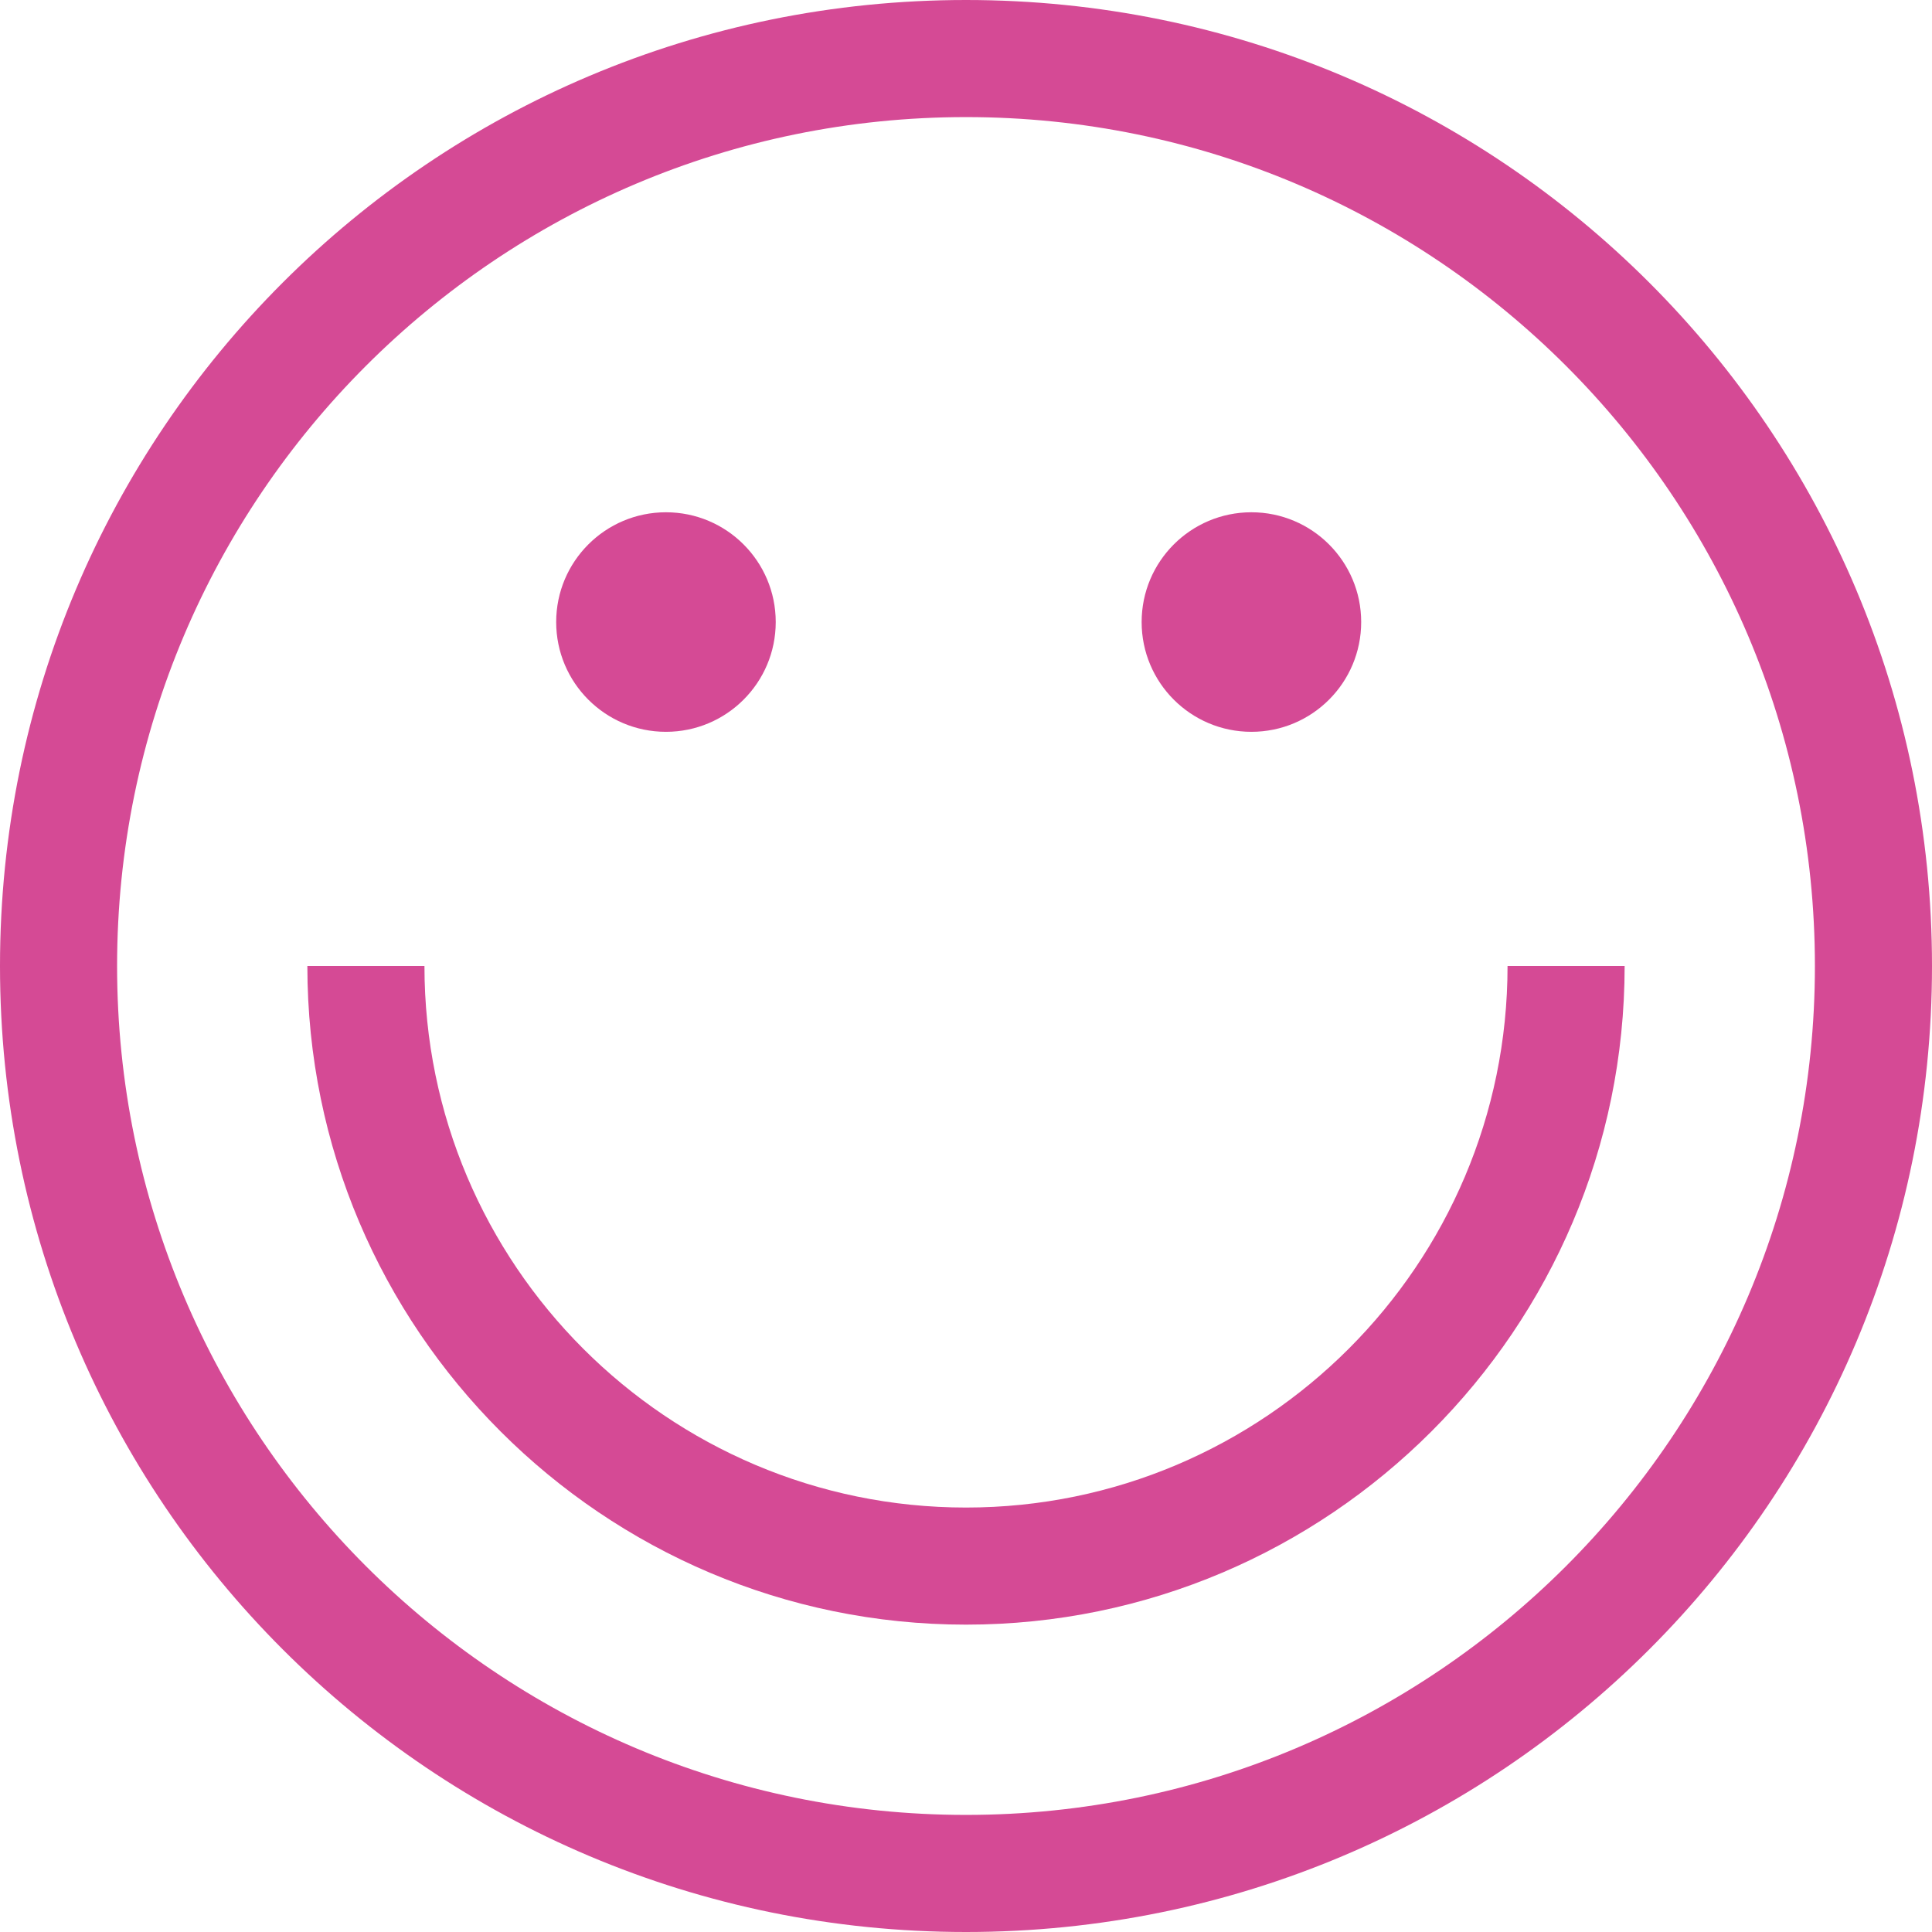
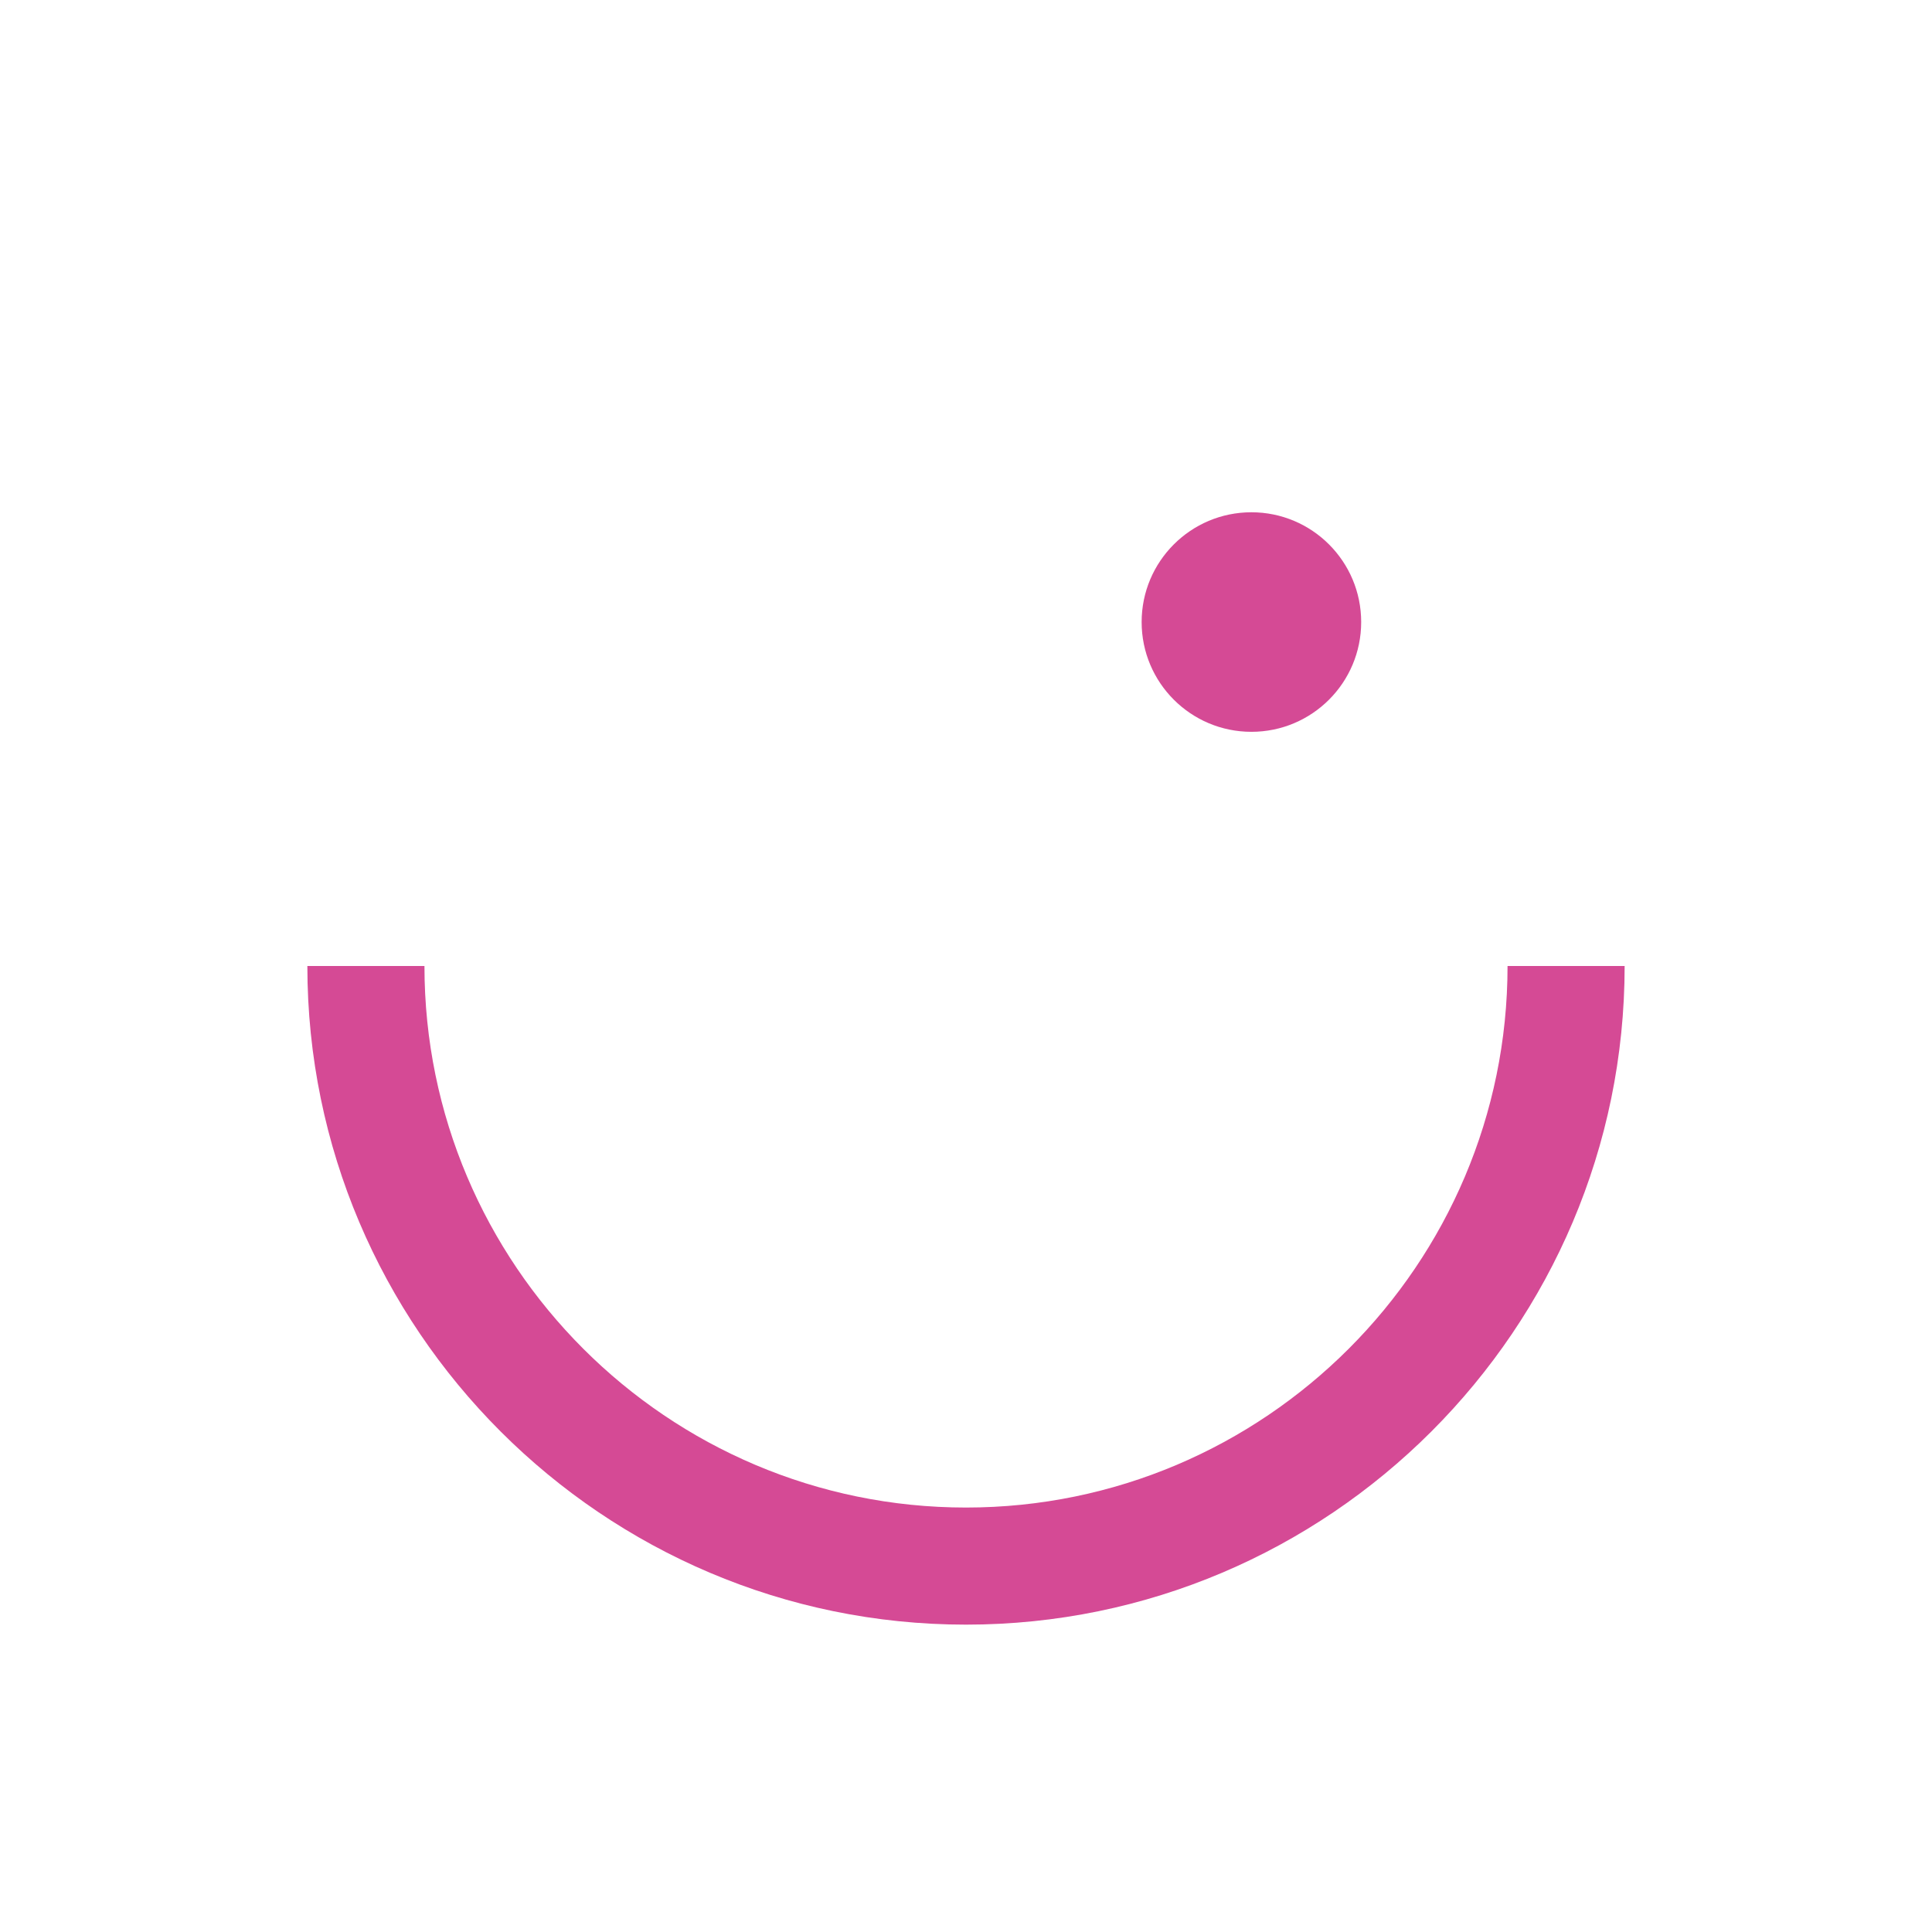
<svg xmlns="http://www.w3.org/2000/svg" version="1.1" id="Layer_1" x="0px" y="0px" viewBox="0 0 132 132" style="enable-background:new 0 0 132 132;" xml:space="preserve">
  <style type="text/css">
	.st0{fill:#D54A95;}
</style>
-   <path class="st0" d="M66,8c32,0,58,26,58,58s-26,58-58,58S8,98,8,66S34,8,66,8 M66,0C29.5,0,0,29.5,0,66s29.5,66,66,66  s66-29.5,66-66S102.5,0,66,0L66,0z" />
  <path class="st0" d="M103,66c0,20.4-16.6,37-37,37S29,86.4,29,66h-8c0,24.8,20.2,45,45,45s45-20.2,45-45H103z" />
-   <circle class="st0" cx="45.5" cy="42.5" r="7.5" />
  <circle class="st0" cx="85.5" cy="42.5" r="7.5" />
</svg>